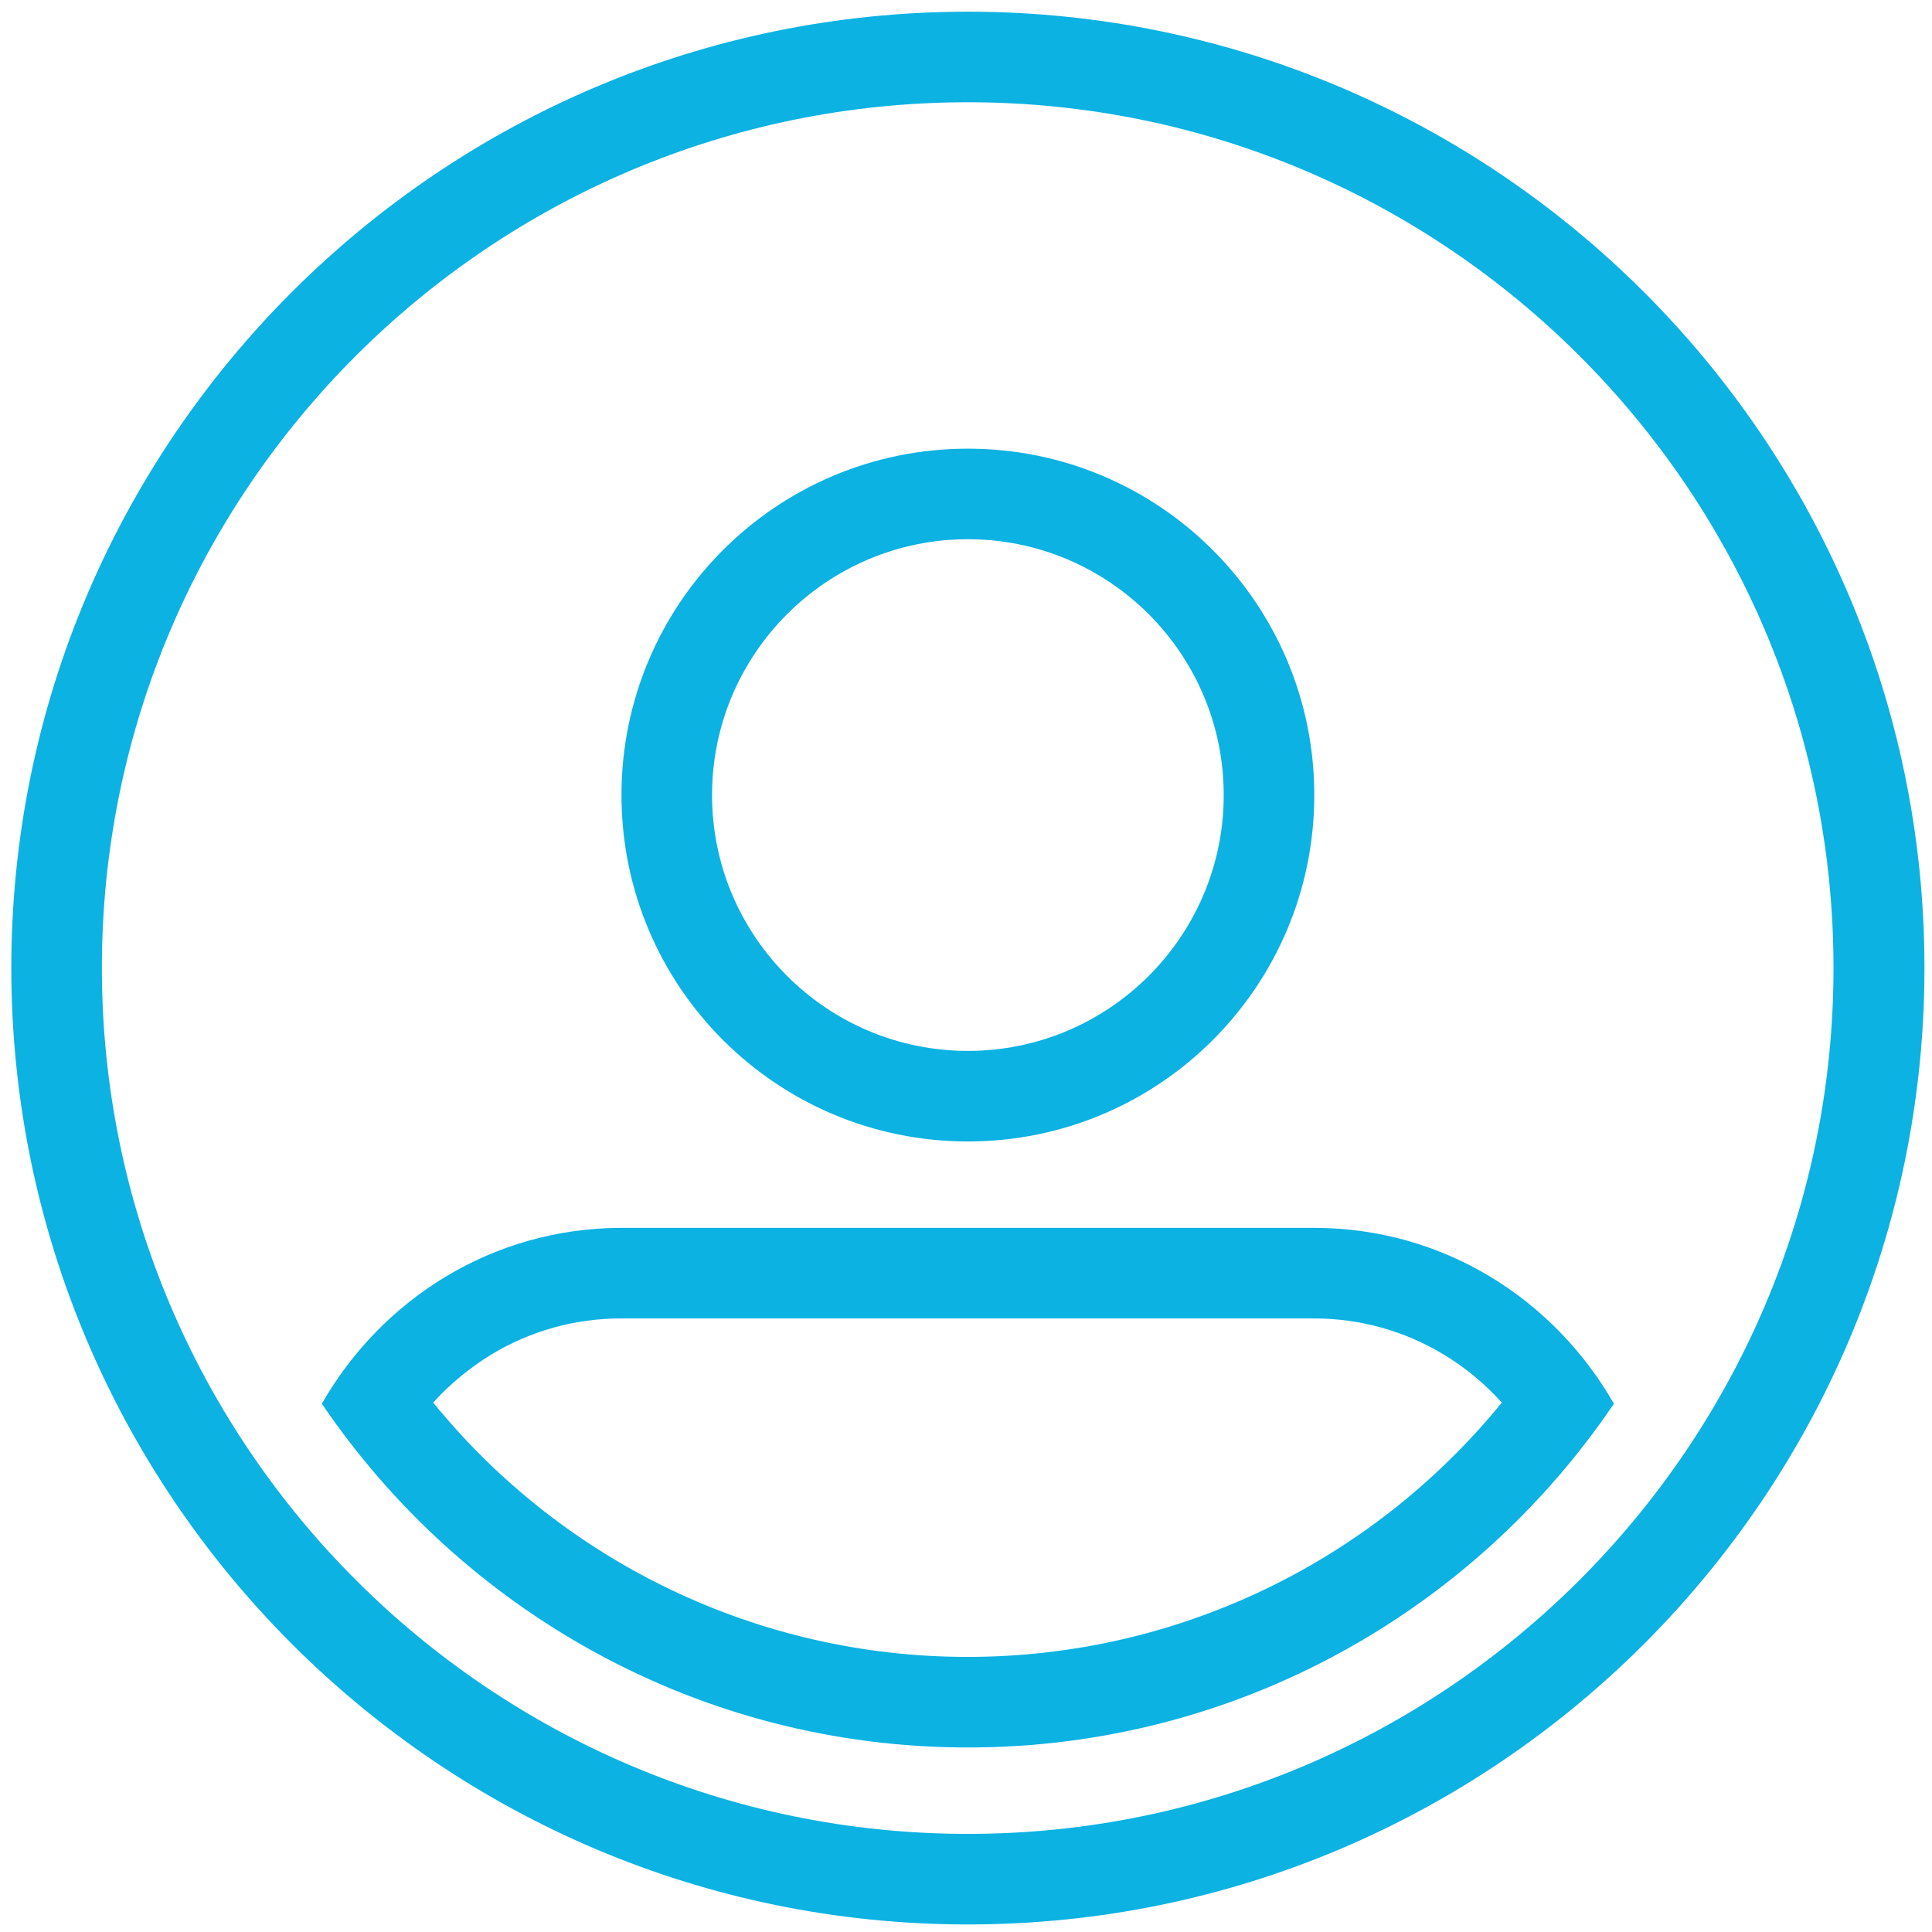
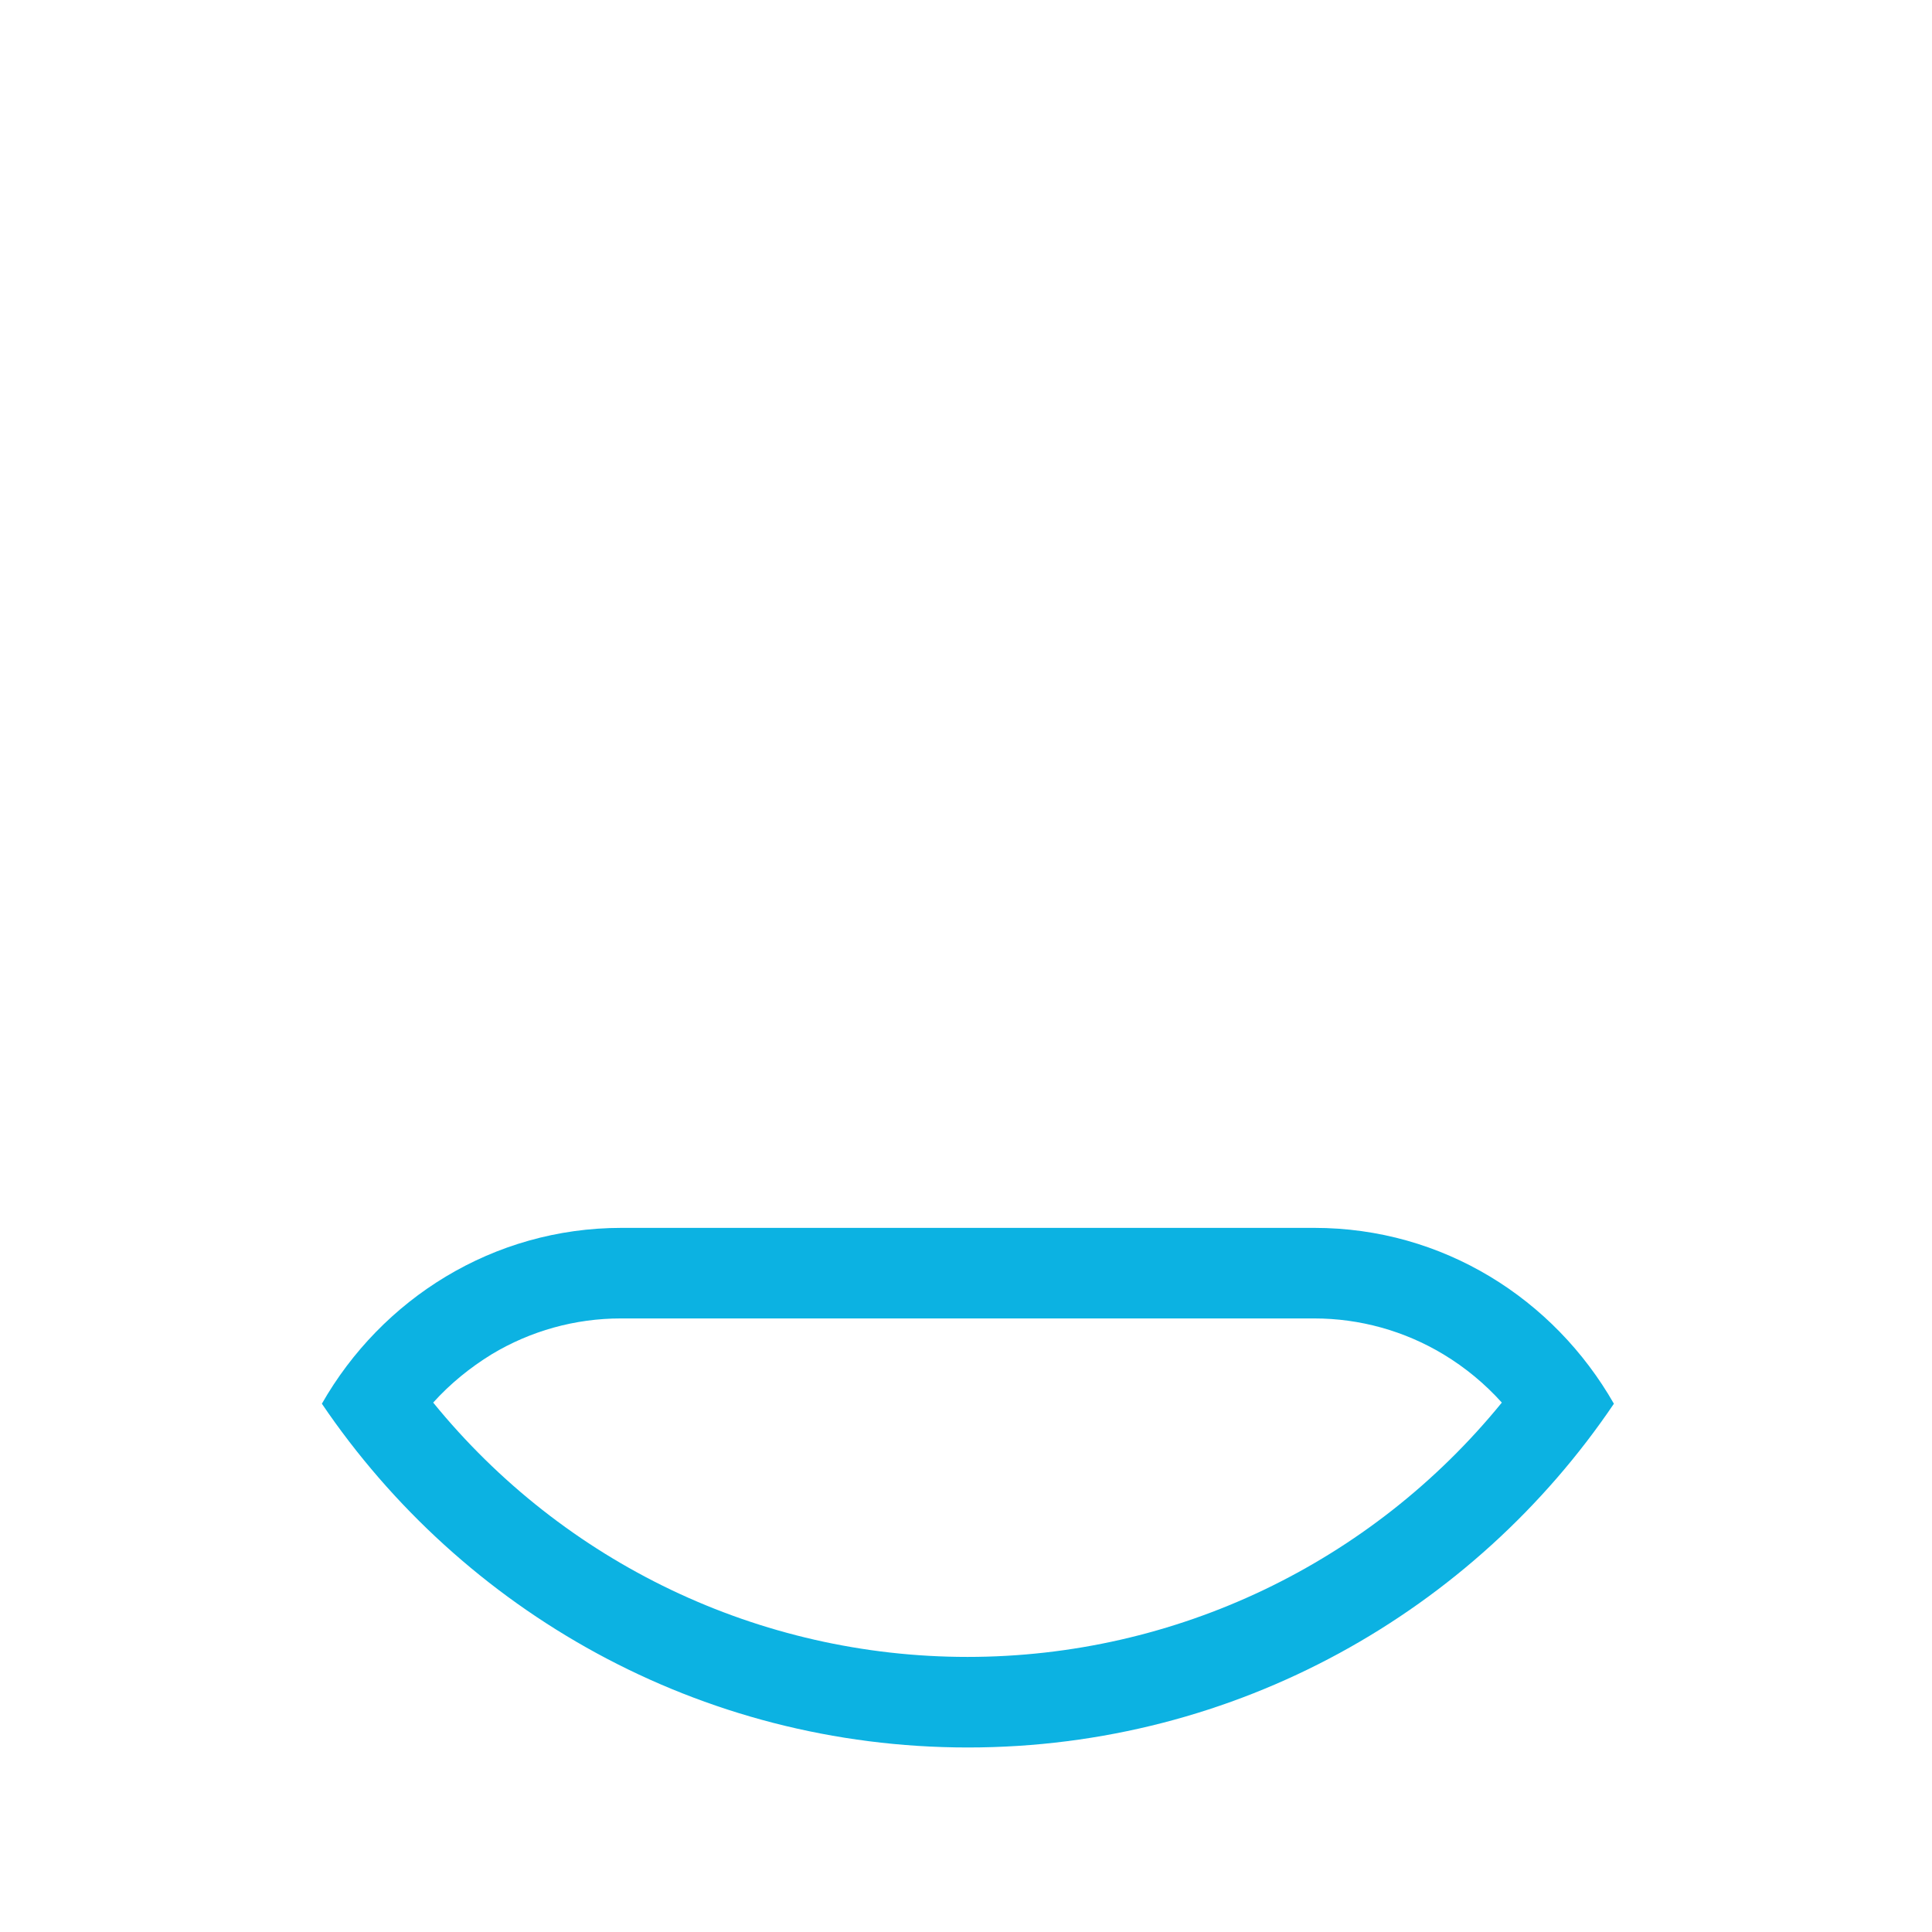
<svg xmlns="http://www.w3.org/2000/svg" version="1.1" id="Layer_1" x="0px" y="0px" viewBox="0 0 512 512" style="enable-background:new 0 0 512 512;" xml:space="preserve">
  <style type="text/css">
	.st0{fill:#0CB2E2;}
</style>
-   <path class="st0" d="M1160.8,495c-21.7,0-39.3-17.6-39.3-39.3V146.3c0-21.7,17.6-39.3,39.3-39.3h433.4c21.7,0,39.3,17.6,39.3,39.3  v309.5c0,21.7-17.6,39.3-39.3,39.3H1160.8z M1586.7,468.3l-157.5-150.1l-24.8,23.3c-7.3,6.9-16.9,10.7-26.9,10.7  c-10.1,0-19.6-3.8-26.9-10.7l-24.8-23.3l-157.5,150.1H1586.7z M1148.2,450.6l158.1-150.7l-158.1-148.7V450.6z M1606.8,450.6V151.2  l-158.1,148.7L1606.8,450.6z M1368.9,322.1c2.3,2.2,5.4,3.4,8.6,3.4c3.2,0,6.3-1.2,8.6-3.4l200.3-188.4h-417.9L1368.9,322.1z" />
  <g>
-     <path class="st0" d="M256.5,142.9c37.4,0,67.8,30.4,67.8,67.8s-30.4,67.8-67.8,67.8s-67.8-30.4-67.8-67.8S219.1,142.9,256.5,142.9    M256.5,118.9c-50.7,0-91.8,41.1-91.8,91.8s41.1,91.8,91.8,91.8s91.8-41.1,91.8-91.8S307.2,118.9,256.5,118.9L256.5,118.9z" />
-   </g>
+     </g>
  <g>
    <path class="st0" d="M348.3,349.4c12.1,0,23.9,3.3,34.2,9.5c5.8,3.5,11,7.8,15.5,12.8c-34.6,42.5-86.4,67.4-141.6,67.4   c-55.2,0-107-24.9-141.6-67.4c4.5-5,9.8-9.3,15.5-12.8c10.3-6.2,22.1-9.5,34.2-9.5H348.3 M348.3,325.4H164.7   c-34.1,0-63.6,18.9-79.4,46.6c37.2,54.9,100,91.1,171.2,91.1s134.1-36.2,171.2-91.1C411.8,344.2,382.4,325.4,348.3,325.4   L348.3,325.4z" />
  </g>
  <g>
-     <path class="st0" d="M256.5,27.1C383,27.1,485.9,130,485.9,256.5S383,486,256.5,486S27,383.1,27,256.5S129.9,27.1,256.5,27.1    M256.5,3.1C116.7,3.1,3,116.8,3,256.5S116.7,510,256.5,510s253.5-113.7,253.5-253.5S396.2,3.1,256.5,3.1L256.5,3.1z" />
-   </g>
+     </g>
</svg>